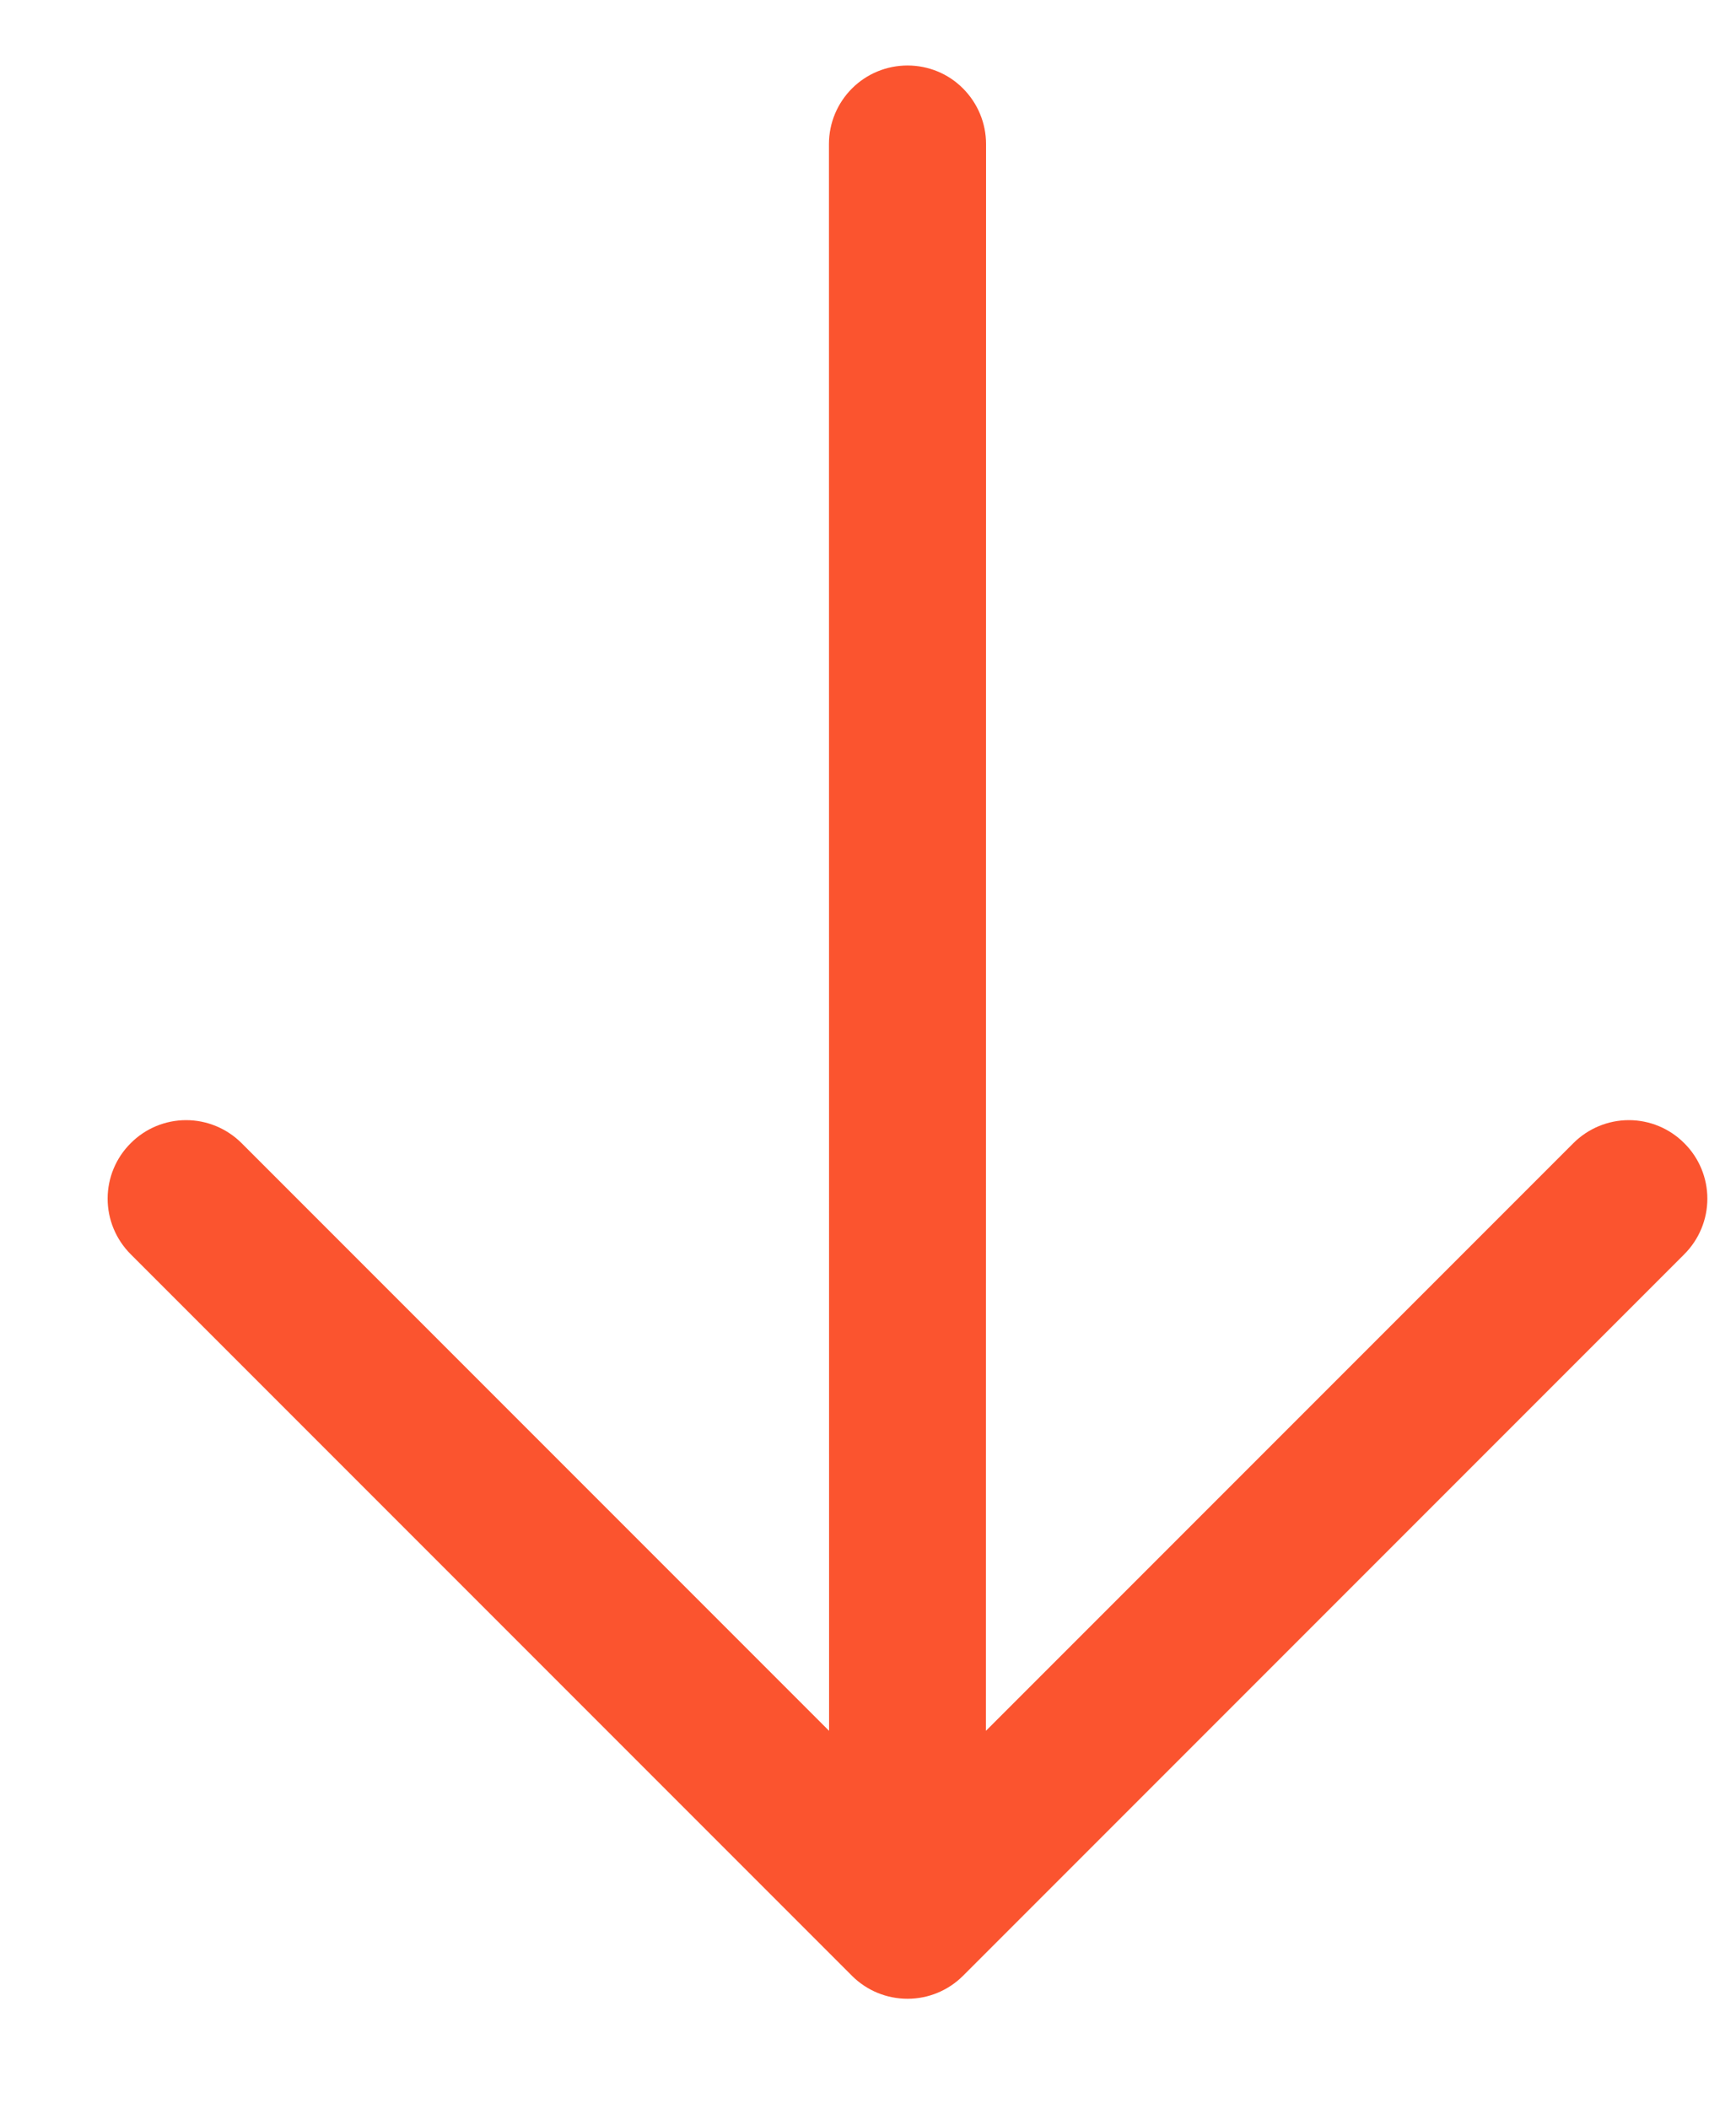
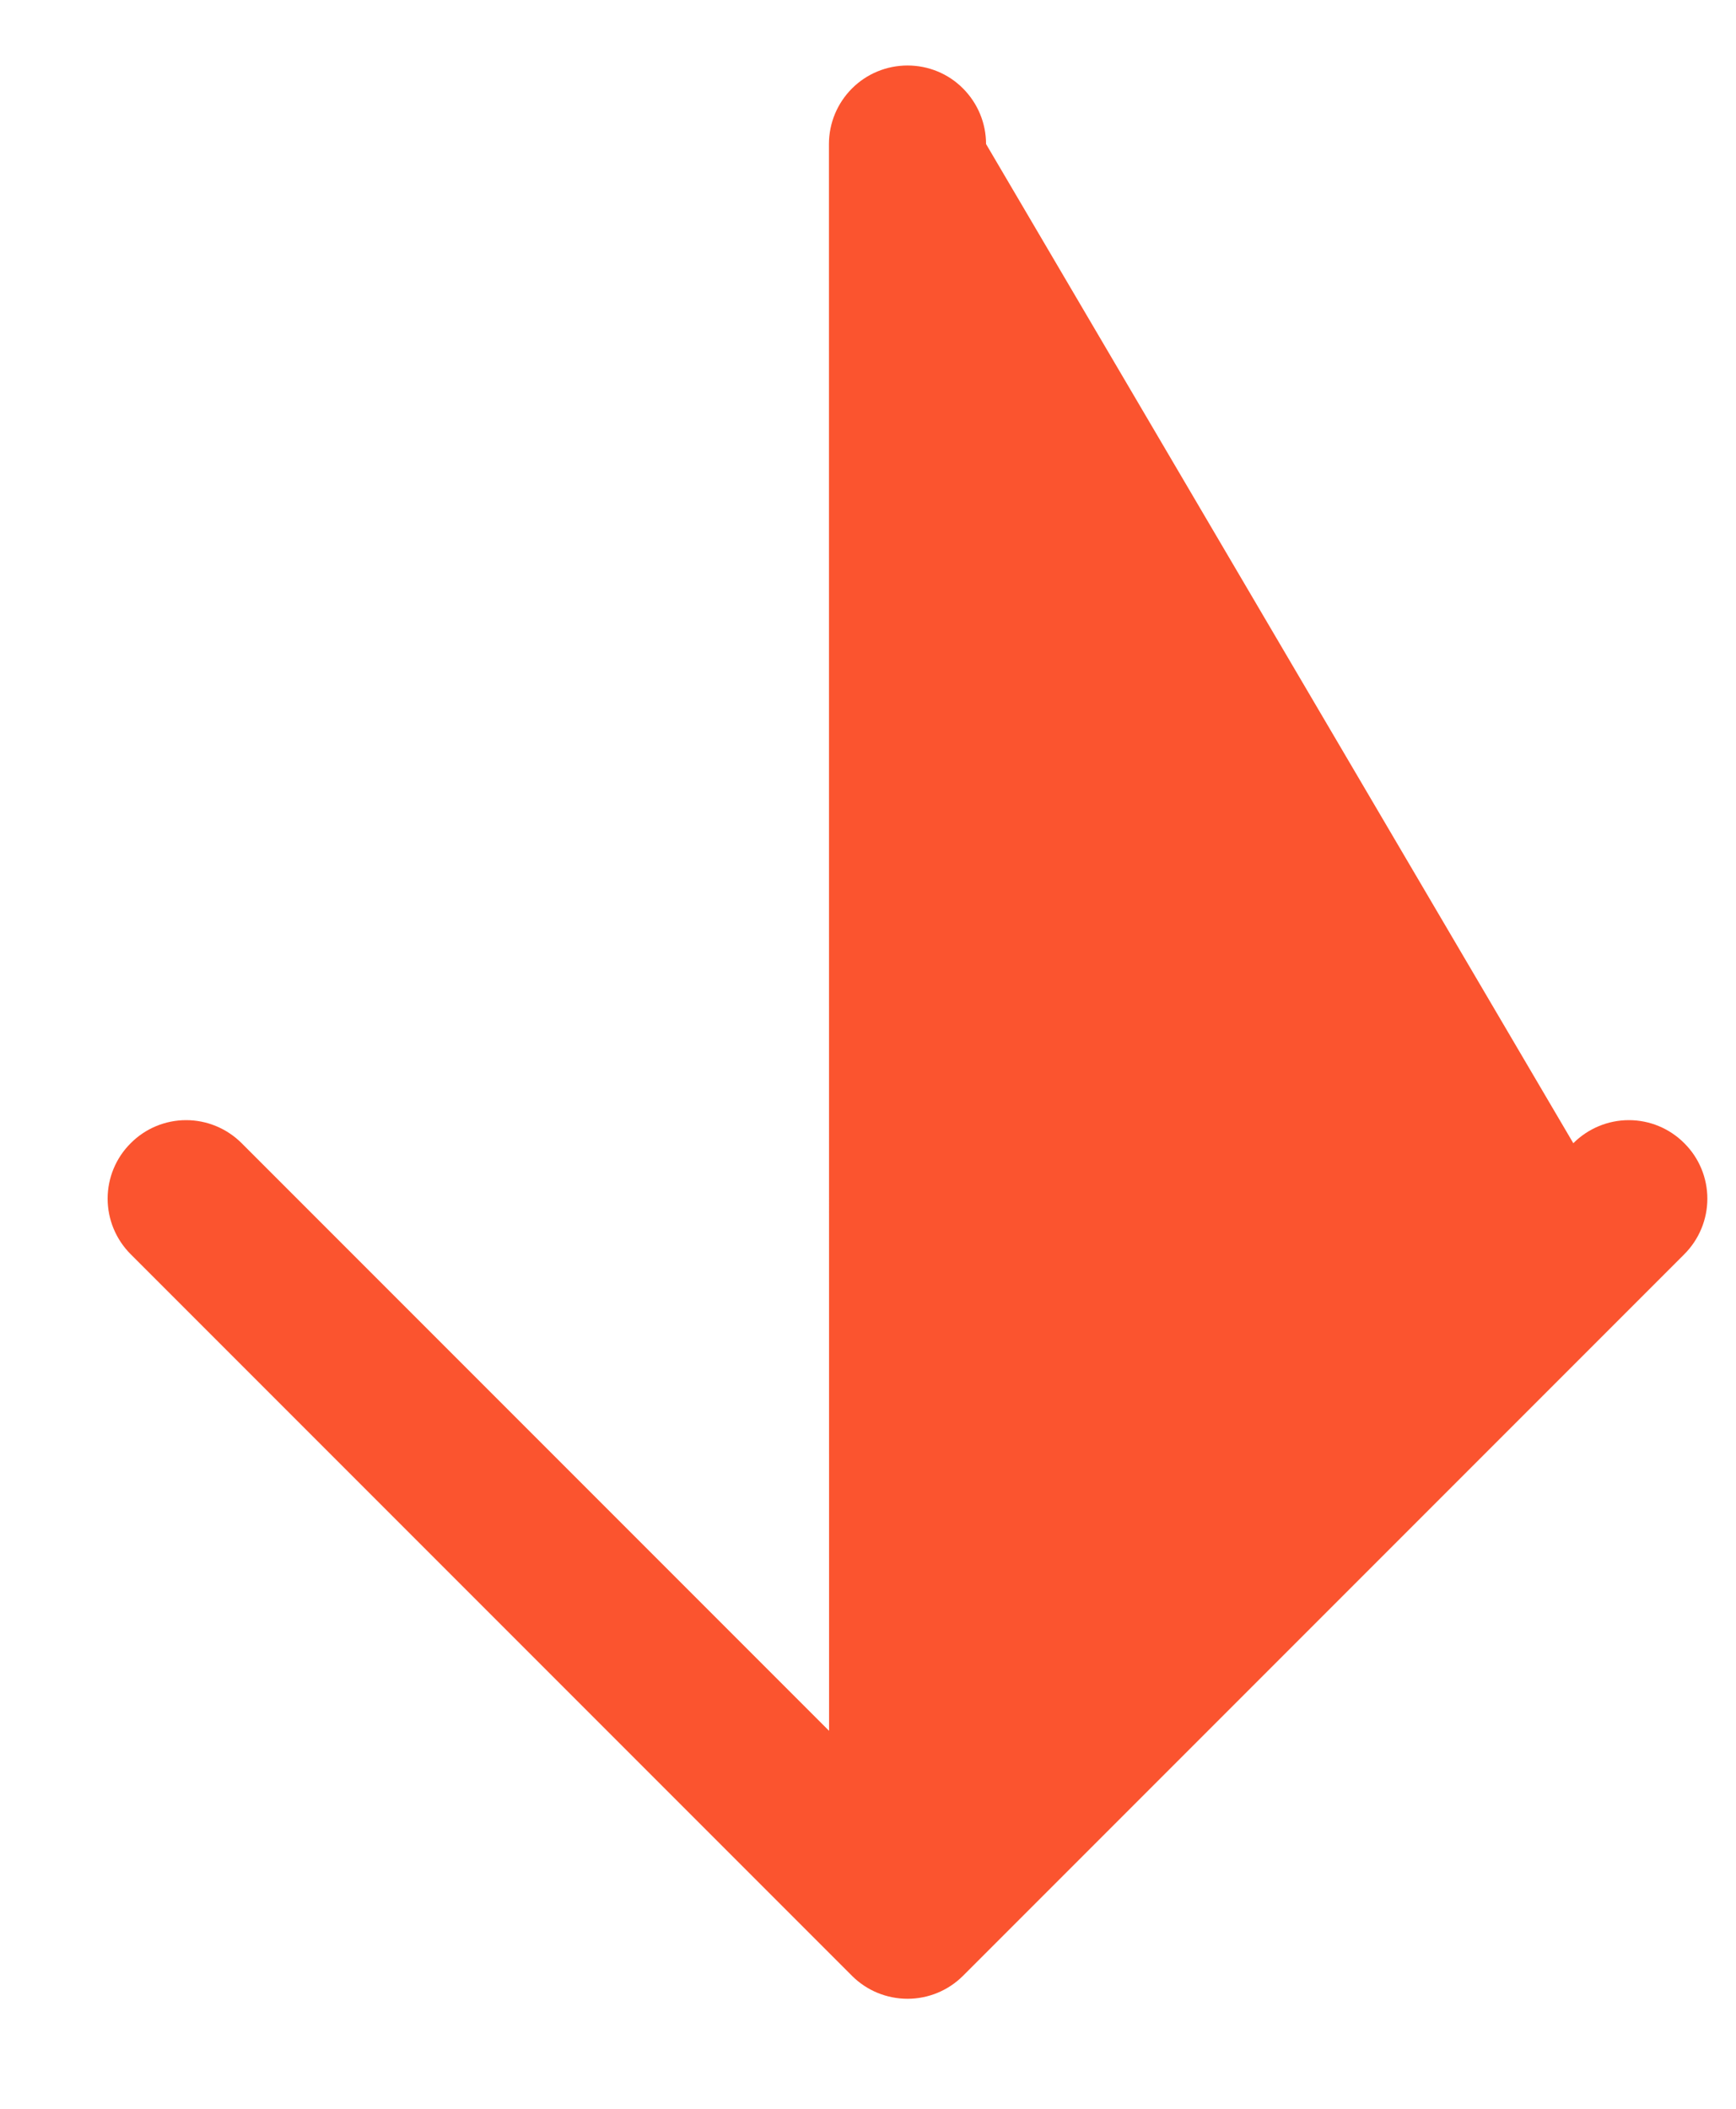
<svg xmlns="http://www.w3.org/2000/svg" width="14" height="17" viewBox="0 0 14 17" fill="none">
-   <path d="M6.871 15.928L1.054 10.111C0.935 9.992 0.868 9.831 0.868 9.663C0.868 9.495 0.935 9.334 1.054 9.216C1.172 9.097 1.333 9.03 1.501 9.03C1.669 9.03 1.83 9.097 1.949 9.216L6.686 13.953L6.685 1.161C6.685 0.993 6.752 0.832 6.871 0.713C6.99 0.594 7.151 0.528 7.319 0.528C7.487 0.528 7.648 0.594 7.766 0.713C7.885 0.832 7.952 0.993 7.952 1.161L7.951 13.953L12.688 9.216C12.807 9.097 12.968 9.03 13.136 9.03C13.304 9.03 13.465 9.097 13.583 9.216C13.702 9.334 13.769 9.495 13.769 9.663C13.769 9.831 13.702 9.992 13.583 10.111L7.766 15.928C7.647 16.047 7.486 16.113 7.319 16.113C7.151 16.113 6.99 16.047 6.871 15.928Z" fill="#FB542F" />
+   <path d="M6.871 15.928L1.054 10.111C0.935 9.992 0.868 9.831 0.868 9.663C0.868 9.495 0.935 9.334 1.054 9.216C1.172 9.097 1.333 9.03 1.501 9.03C1.669 9.03 1.83 9.097 1.949 9.216L6.686 13.953L6.685 1.161C6.685 0.993 6.752 0.832 6.871 0.713C6.99 0.594 7.151 0.528 7.319 0.528C7.487 0.528 7.648 0.594 7.766 0.713C7.885 0.832 7.952 0.993 7.952 1.161L12.688 9.216C12.807 9.097 12.968 9.03 13.136 9.03C13.304 9.03 13.465 9.097 13.583 9.216C13.702 9.334 13.769 9.495 13.769 9.663C13.769 9.831 13.702 9.992 13.583 10.111L7.766 15.928C7.647 16.047 7.486 16.113 7.319 16.113C7.151 16.113 6.99 16.047 6.871 15.928Z" fill="#FB542F" />
</svg>